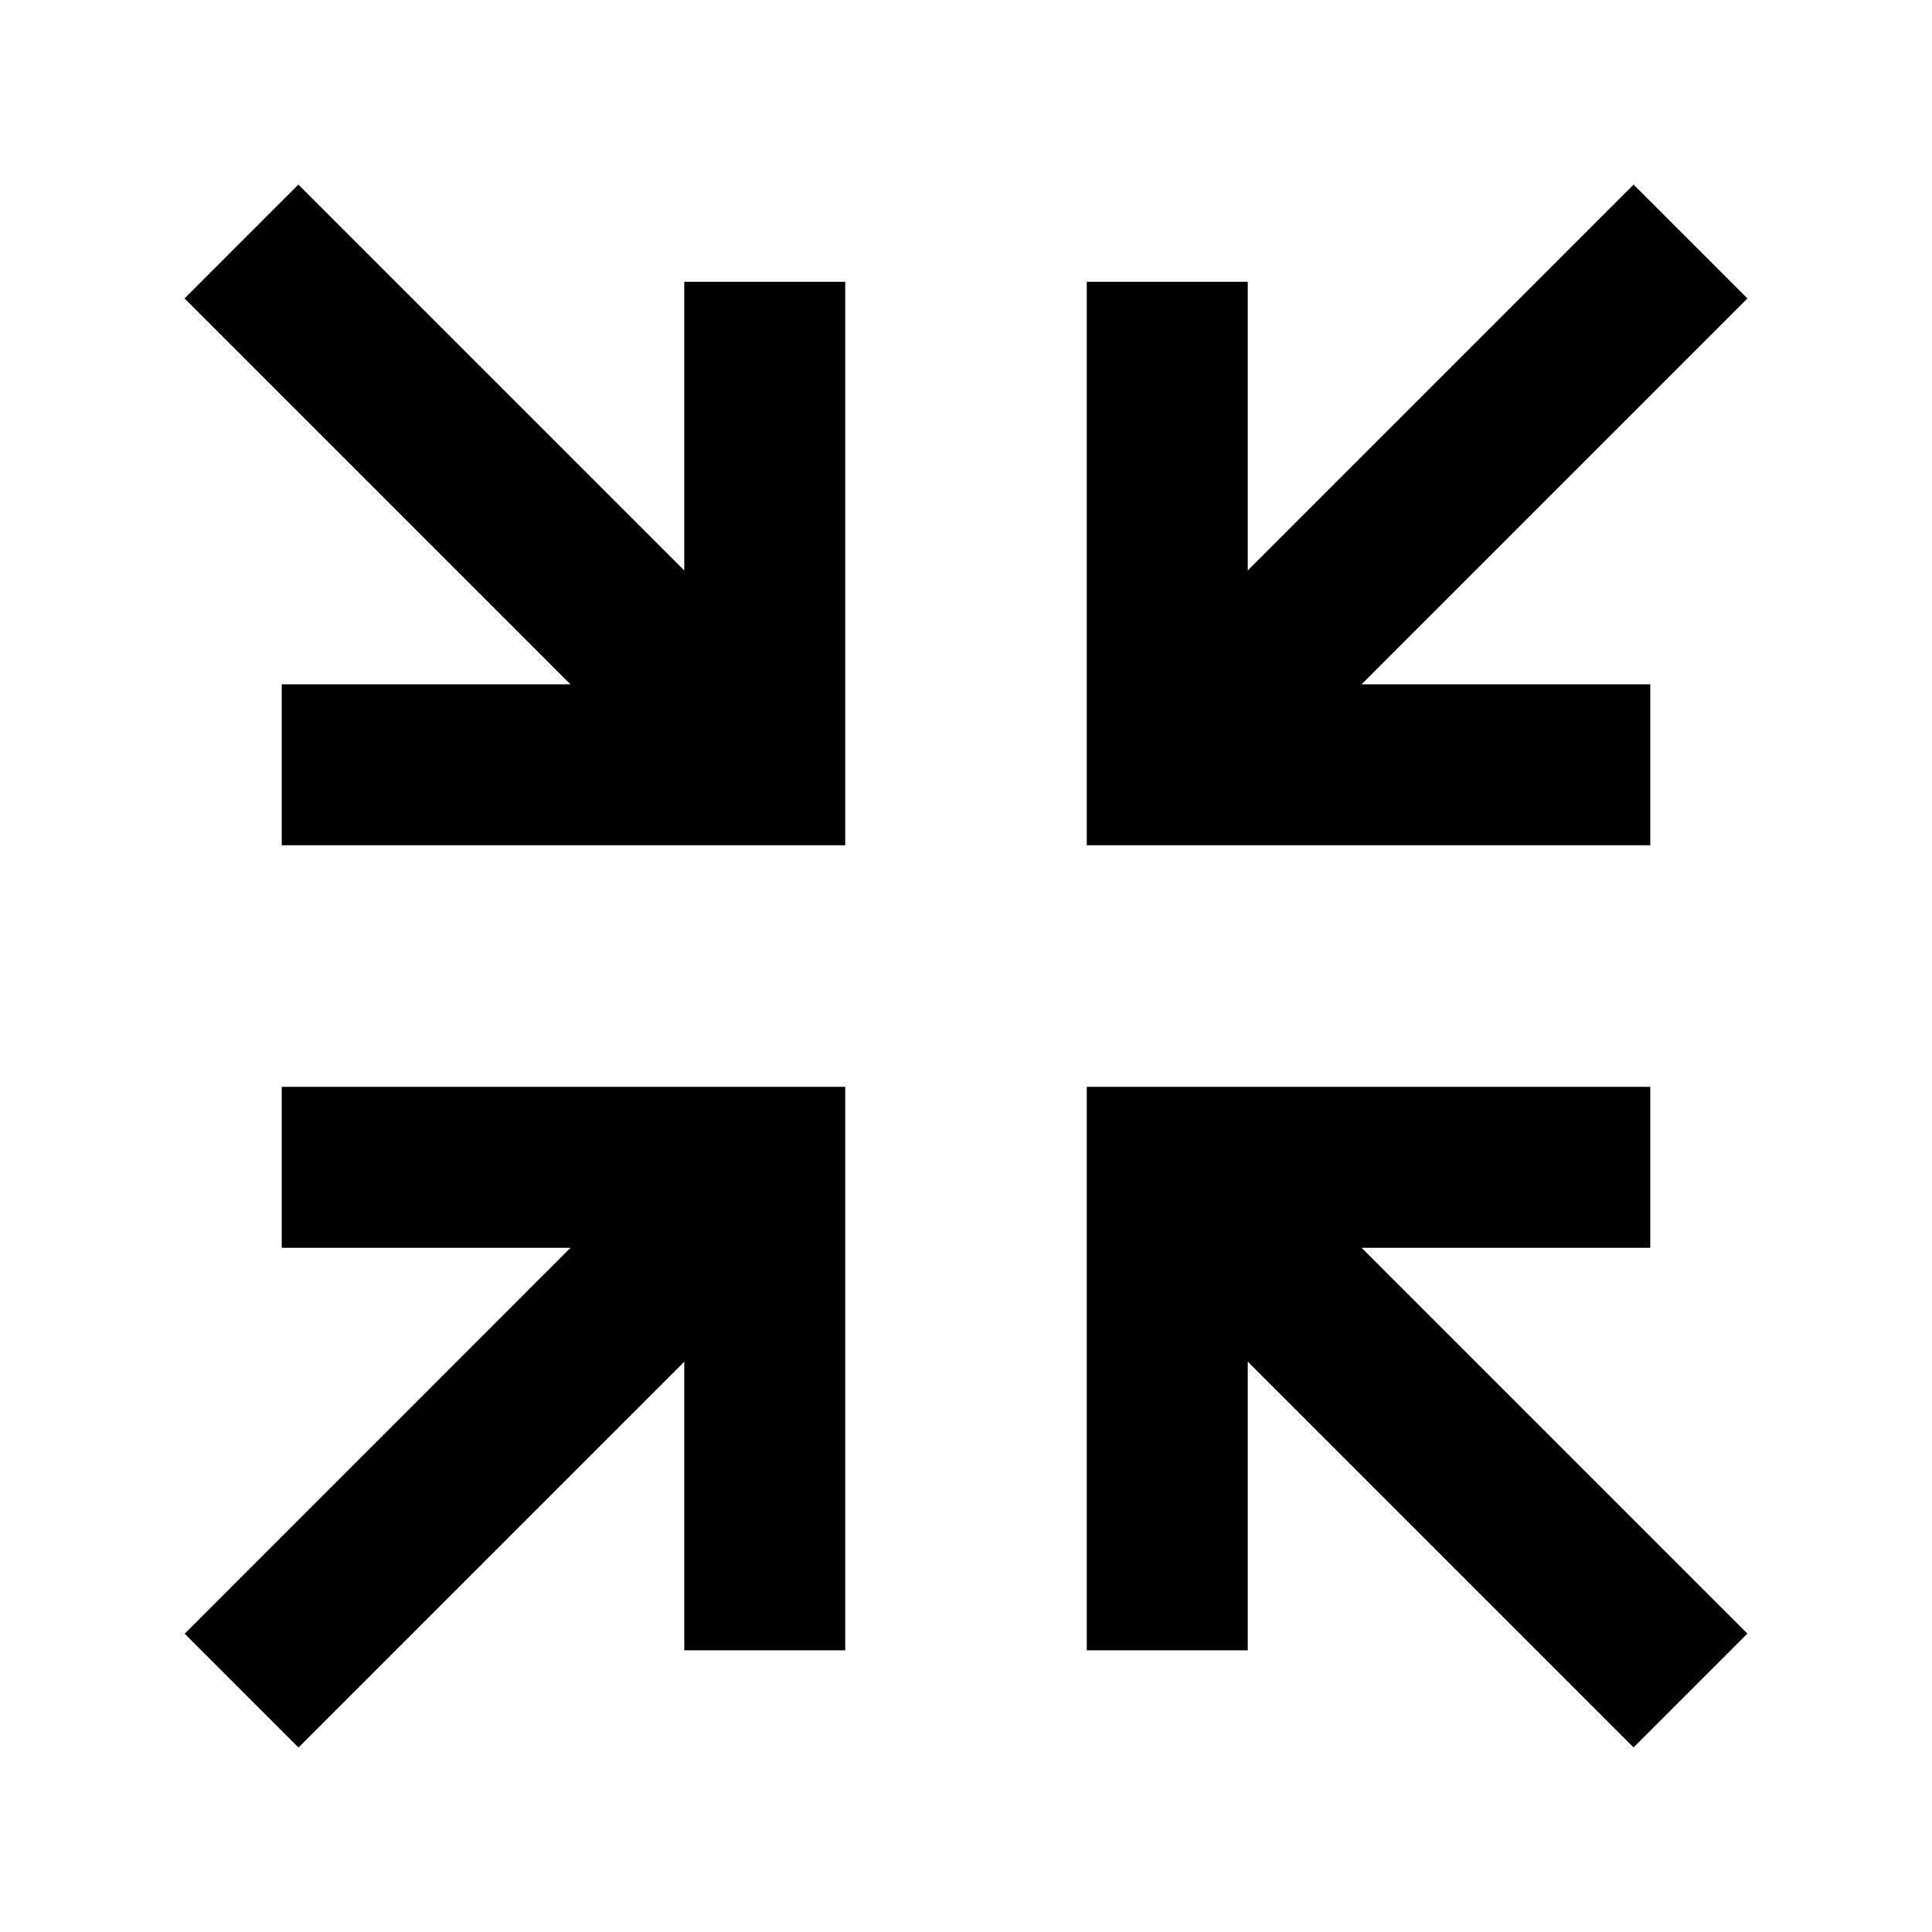
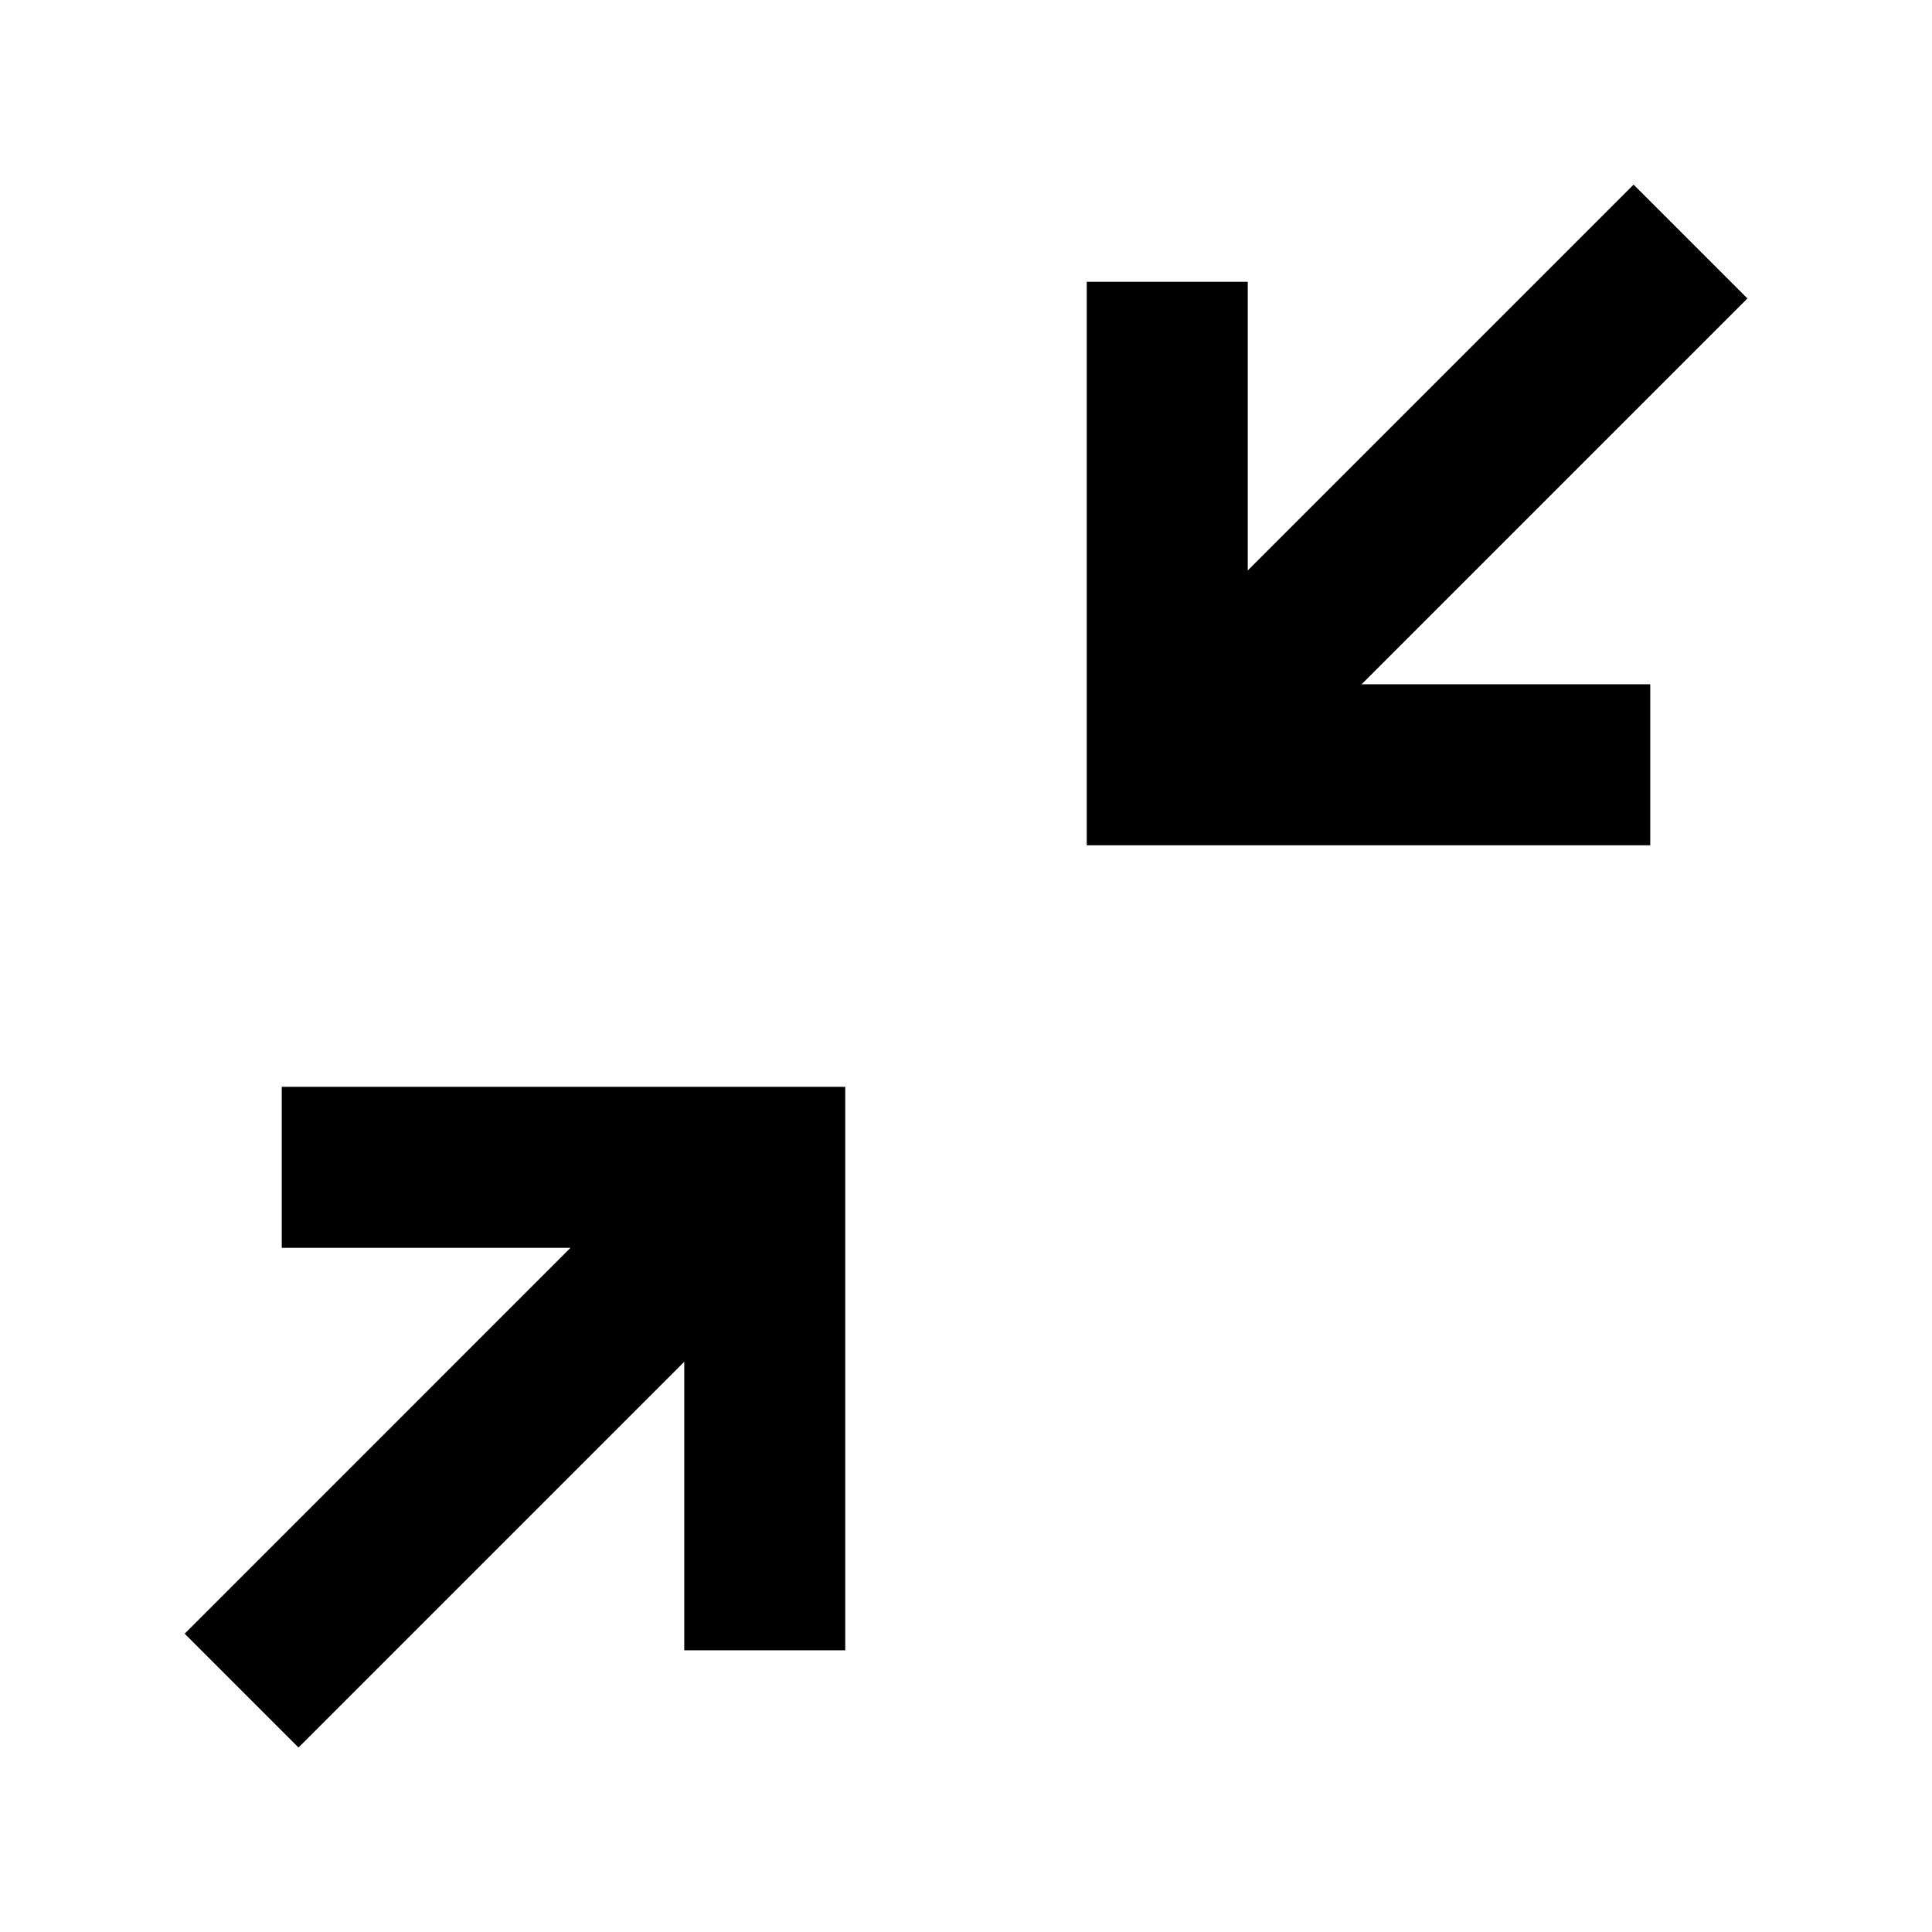
<svg xmlns="http://www.w3.org/2000/svg" width="800px" height="800px" viewBox="0 0 48 48">
  <path d="M0 0h48v48H0z" fill="none" />
  <g id="Shopicon">
-     <polygon points="41,31.001 41,27.001 27,27.001 27,41.001 31,41.001 31,33.829 40.585,43.414 43.413,40.586 33.828,31.001  " />
    <polygon points="31,14.173 31,7.001 27,7.001 27,21.001 41,21.001 41,17.001 33.828,17.001 43.414,7.415 40.586,4.587  " />
-     <polygon points="7,17.001 7,21.001 21,21.001 21,7.001 17,7.001 17,14.173 7.413,4.586 4.585,7.414 14.172,17.001  " />
    <polygon points="7.416,43.417 17,33.833 17,41.001 21,41.001 21,27.001 7,27.001 7,31.001 14.175,31.001 4.588,40.589  " />
  </g>
</svg>